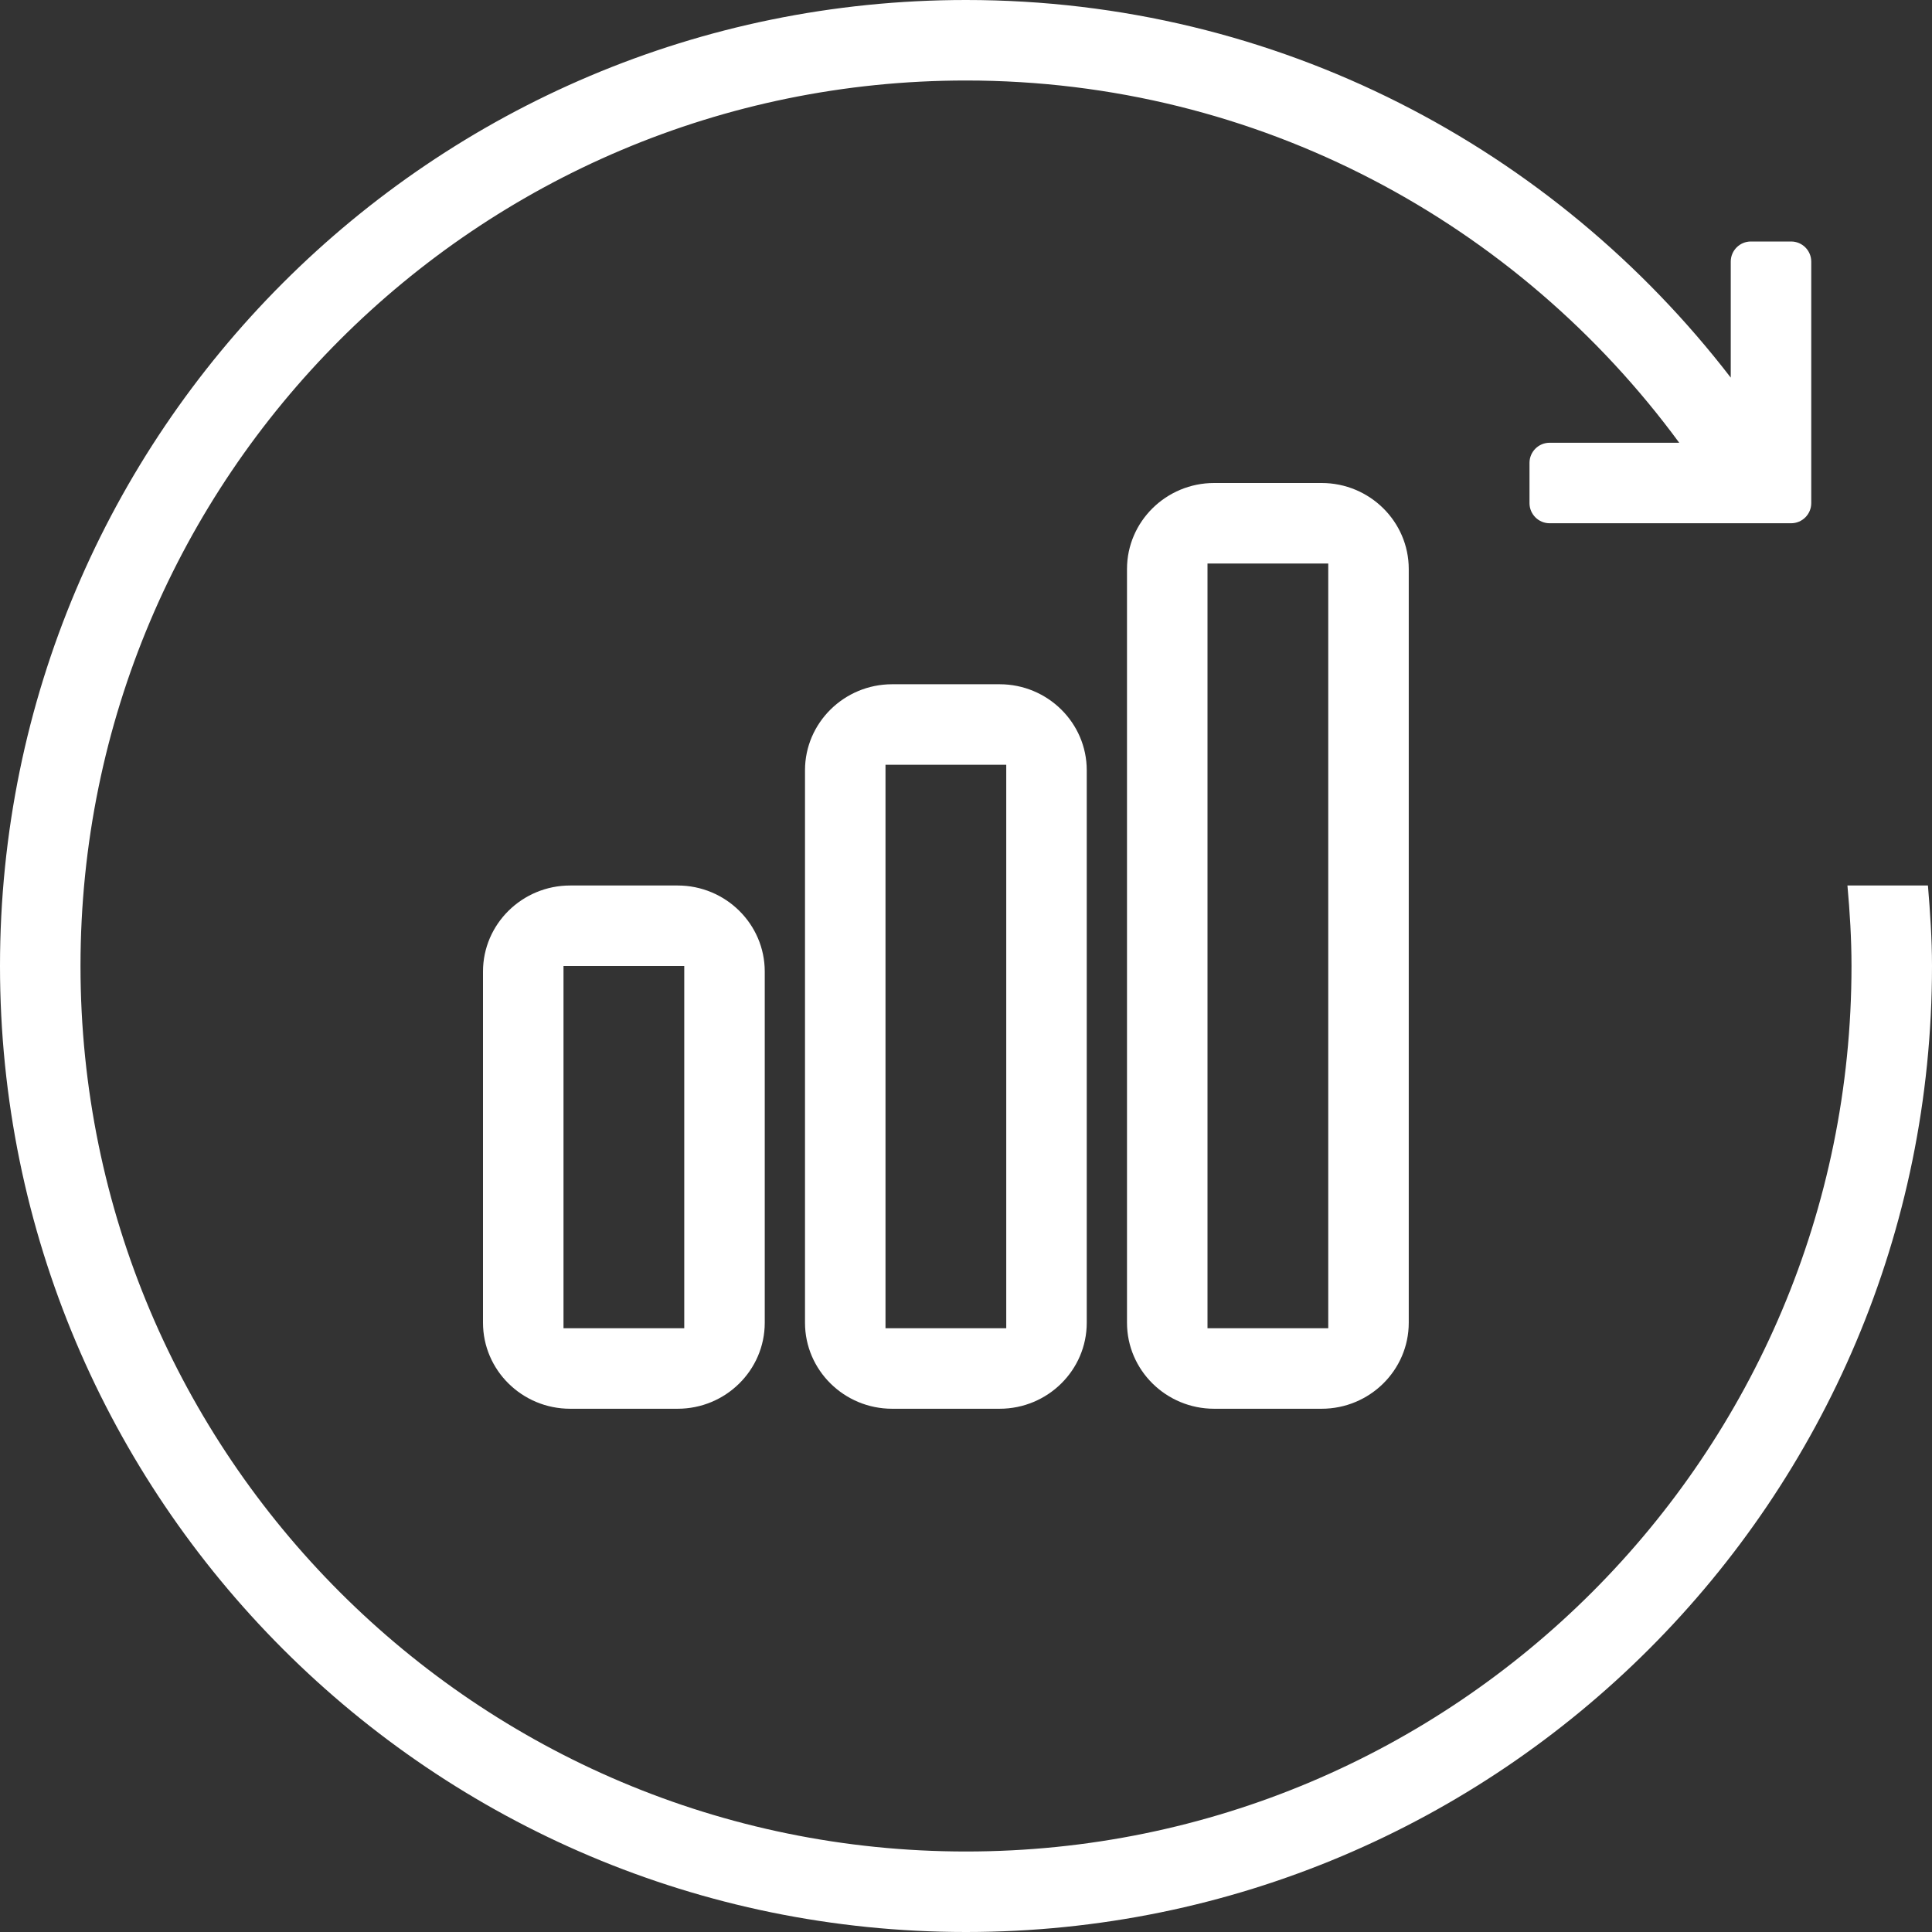
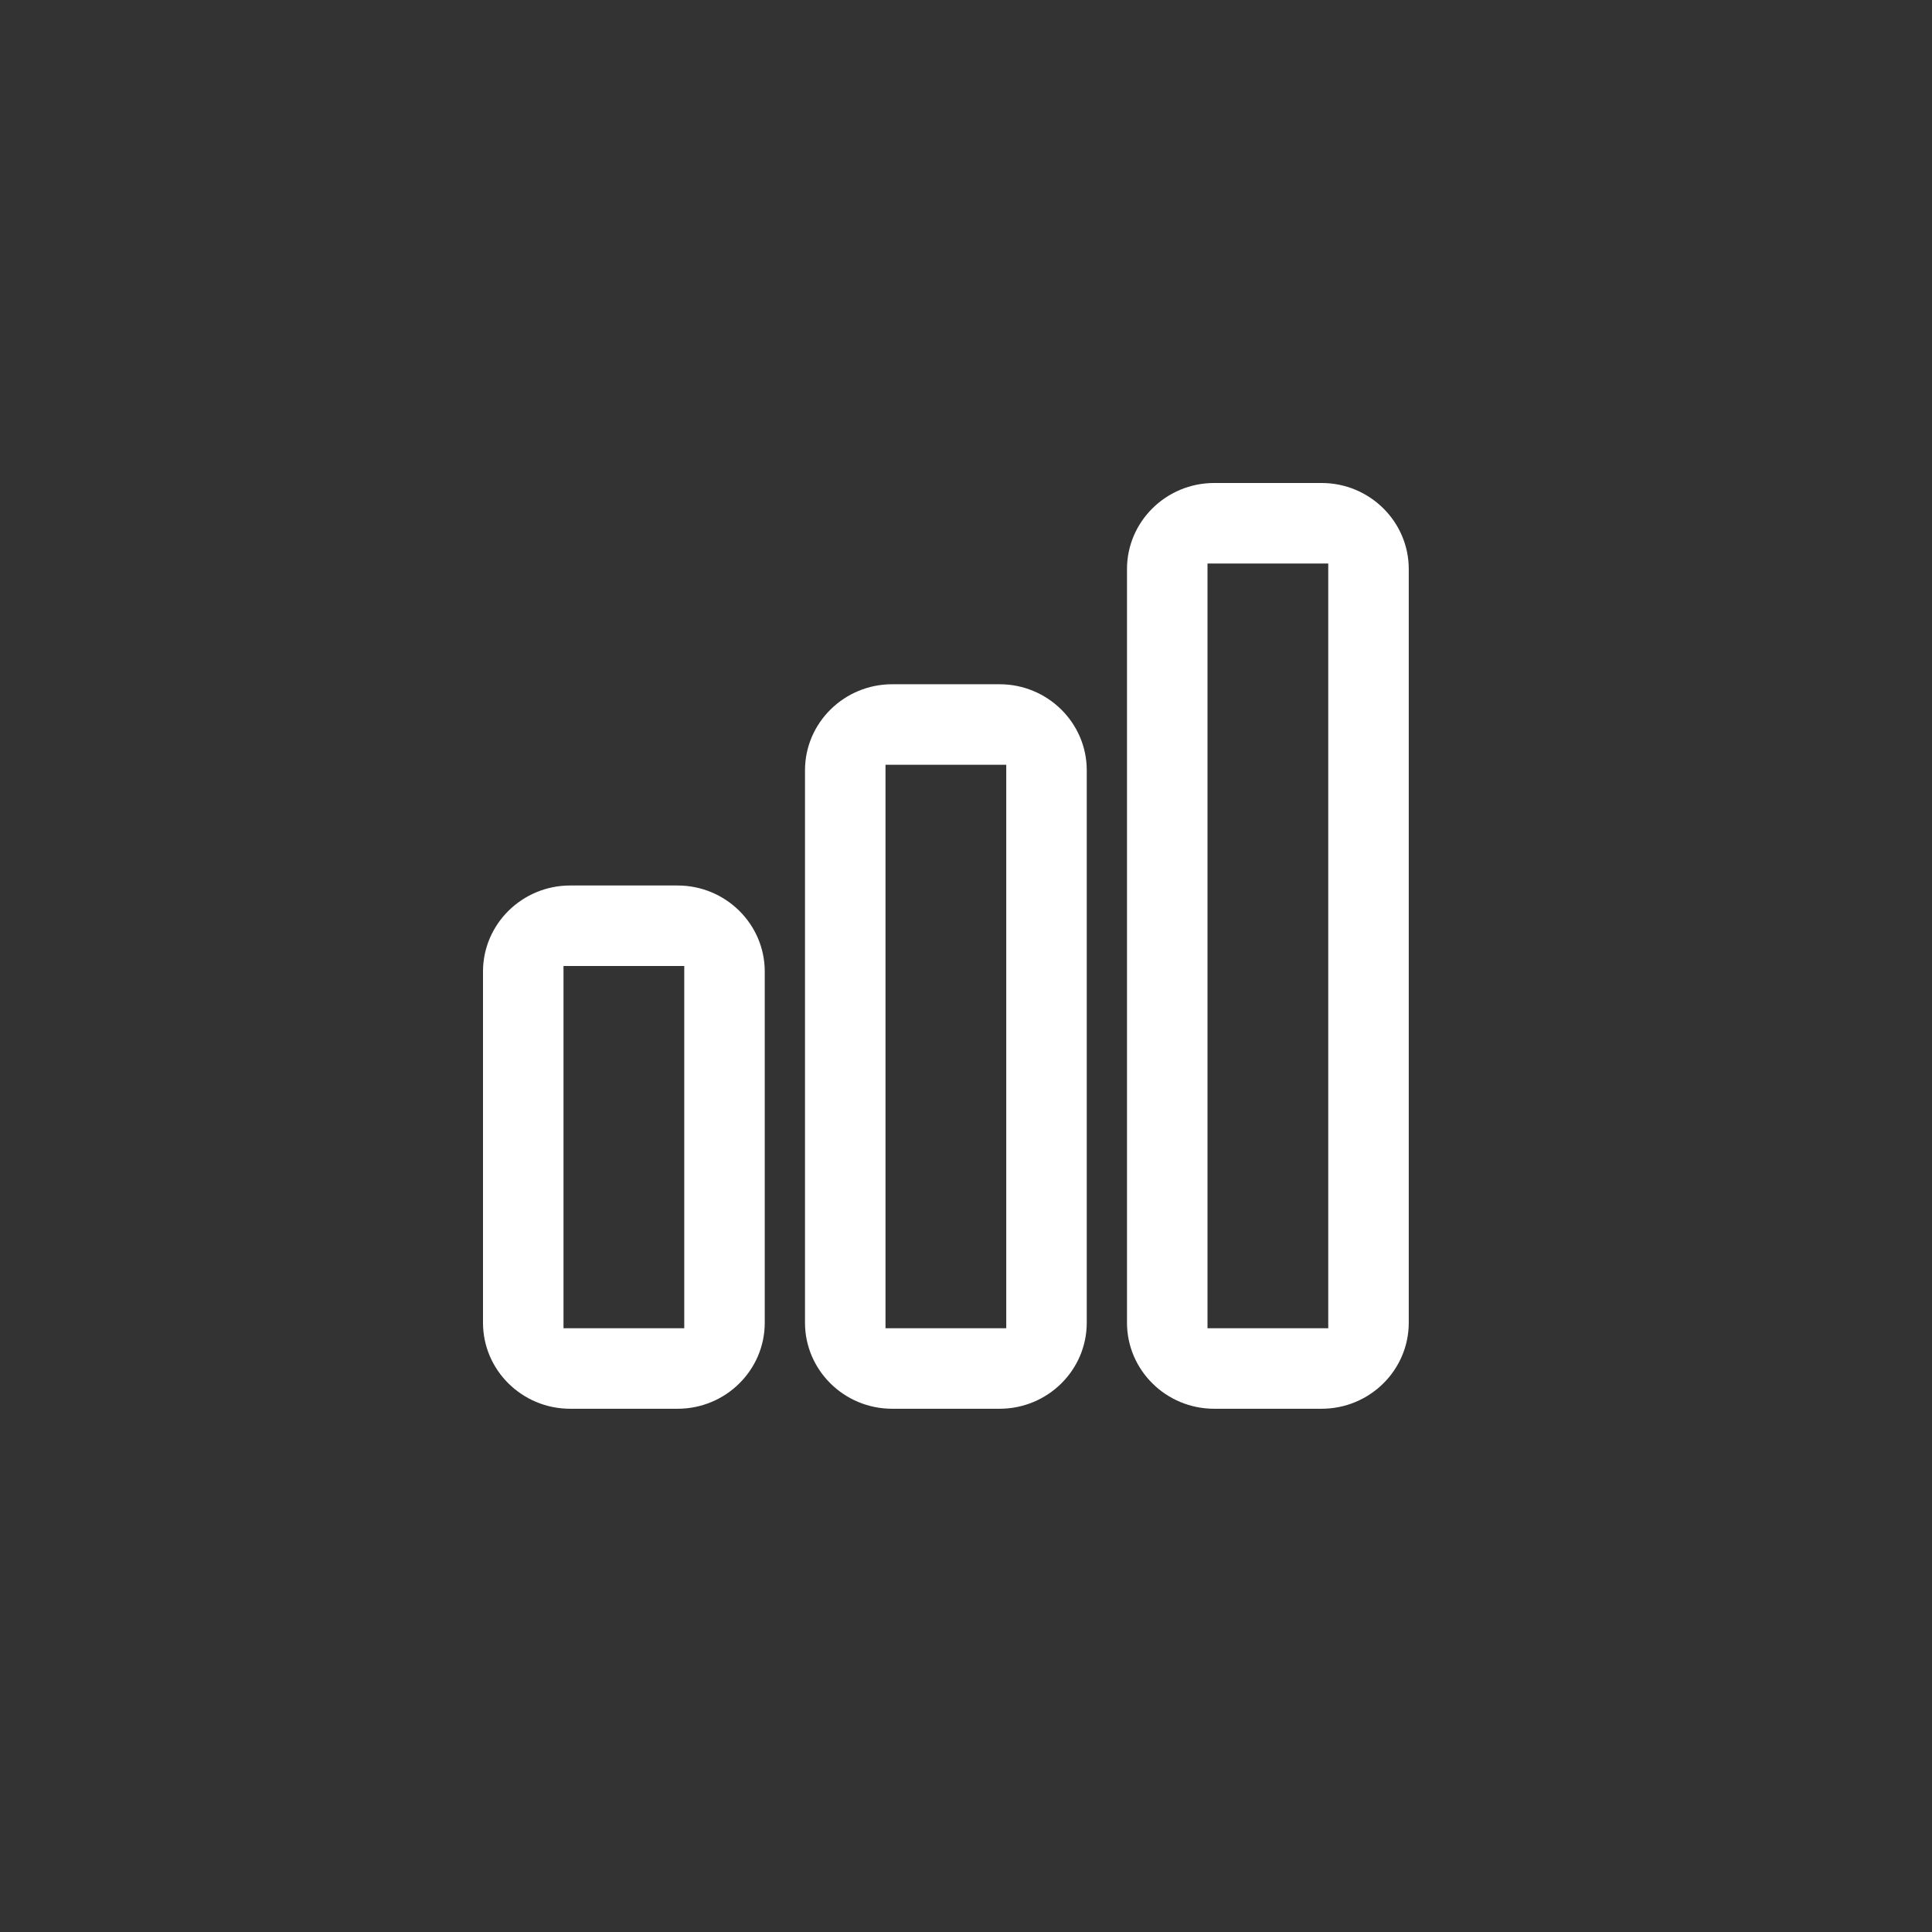
<svg xmlns="http://www.w3.org/2000/svg" version="1.1" id="Layer_1" x="0px" y="0px" viewBox="0 0 48 48" style="enable-background:new 0 0 48 48;" xml:space="preserve">
  <rect x="0" y="0" width="48" height="48" fill="#333333" stroke="none" />
  <style type="text/css">
	.st0{fill:#FFFFFF;}
</style>
  <path class="st0" d="M32.835,35h-2.67C28.972,35,28,34.042,28,32.863V14.137C28,12.959,28.972,12,30.165,12h2.67  C34.029,12,35,12.959,35,14.137v18.726C35,34.042,34.029,35,32.835,35z M33,14h-3v19h3V14z M24.835,35h-2.67  C20.972,35,20,34.042,20,32.863V19.137C20,17.959,20.972,17,22.165,17h2.67C26.029,17,27,17.959,27,19.137v13.726  C27,34.042,26.029,35,24.835,35z M25,19h-3v14h3V19z M16.835,35h-2.67C12.971,35,12,34.042,12,32.863v-8.726  C12,22.959,12.972,22,14.165,22h2.67C18.029,22,19,22.959,19,24.137v8.726C19,34.042,18.029,35,16.835,35z M17,24h-3v9h3V24z" />
-   <path class="st0" d="M24,48C10.745,48,0,37.255,0,24S10.745,0,24,0c7.746,0,14.614,3.685,19,9.382V6.5C43,6.224,43.224,6,43.5,6h1  C44.776,6,45,6.224,45,6.5v5v1c0,0.276-0.224,0.5-0.5,0.5h-1h-5c-0.276,0-0.5-0.224-0.5-0.5v-1c0-0.276,0.224-0.5,0.5-0.5h3.22  C37.716,5.551,31.28,2,24,2C11.85,2,2,11.85,2,24s9.85,22,22,22s22-9.85,22-22c0-0.675-0.041-1.34-0.101-2h2  C47.954,22.661,48,23.325,48,24C48,37.255,37.255,48,24,48z" />
</svg>